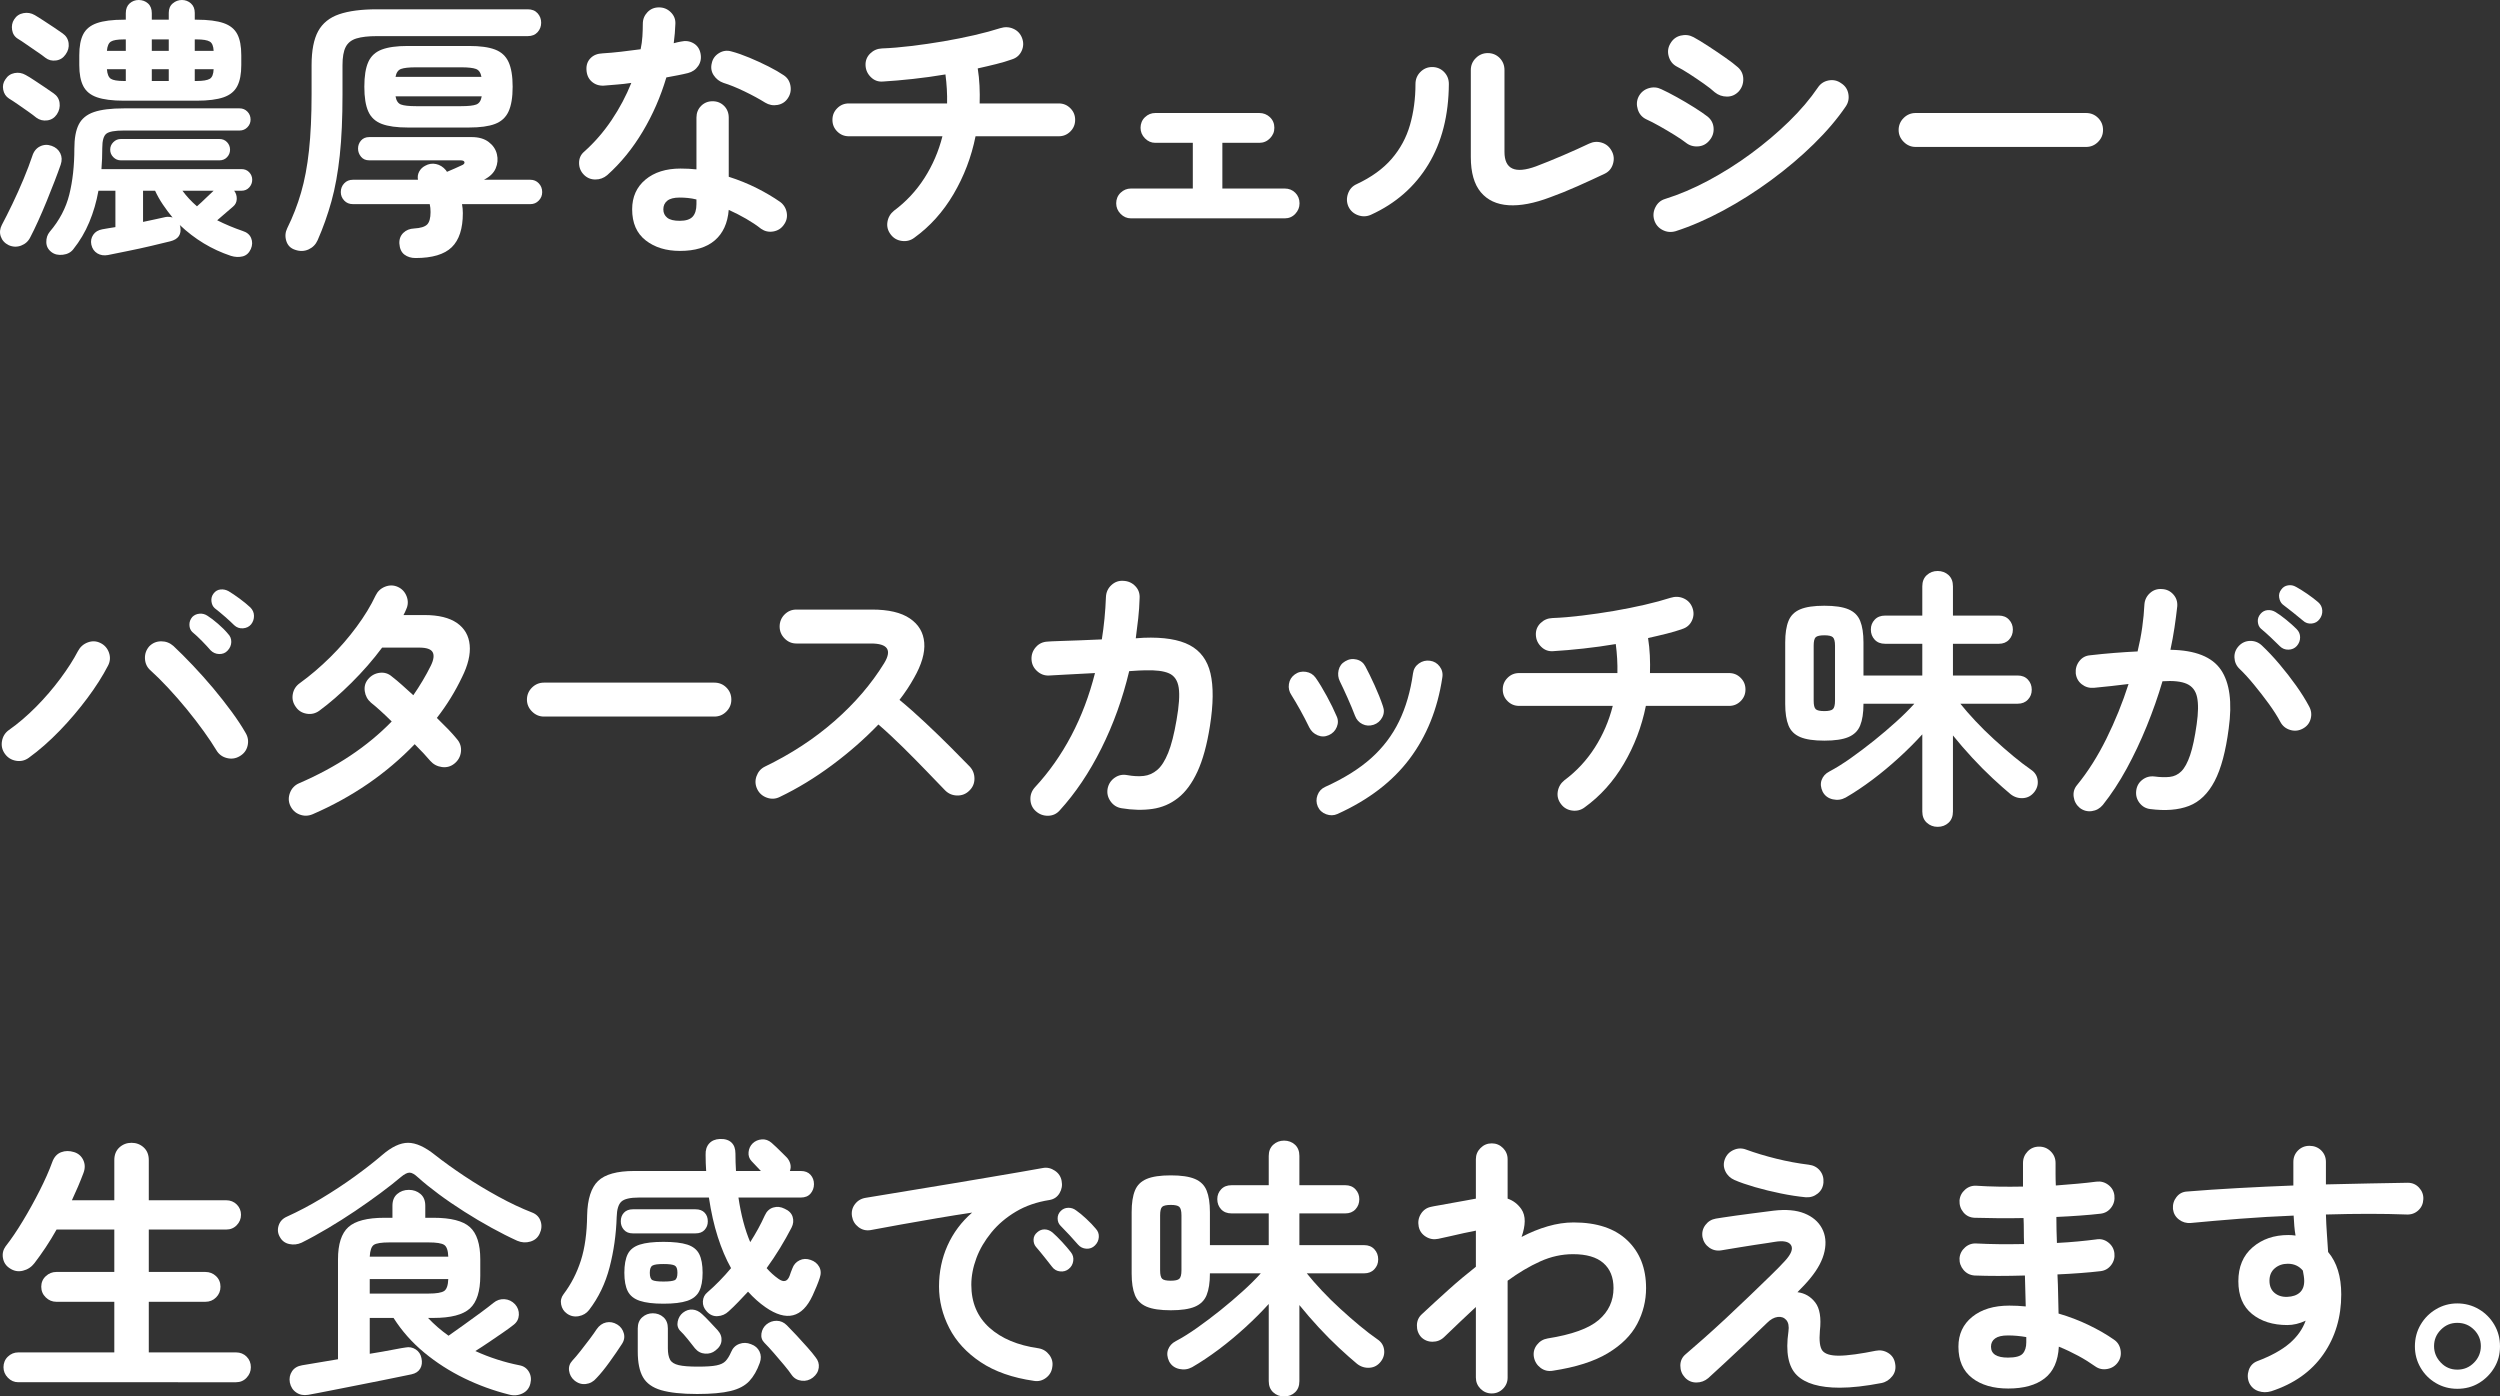
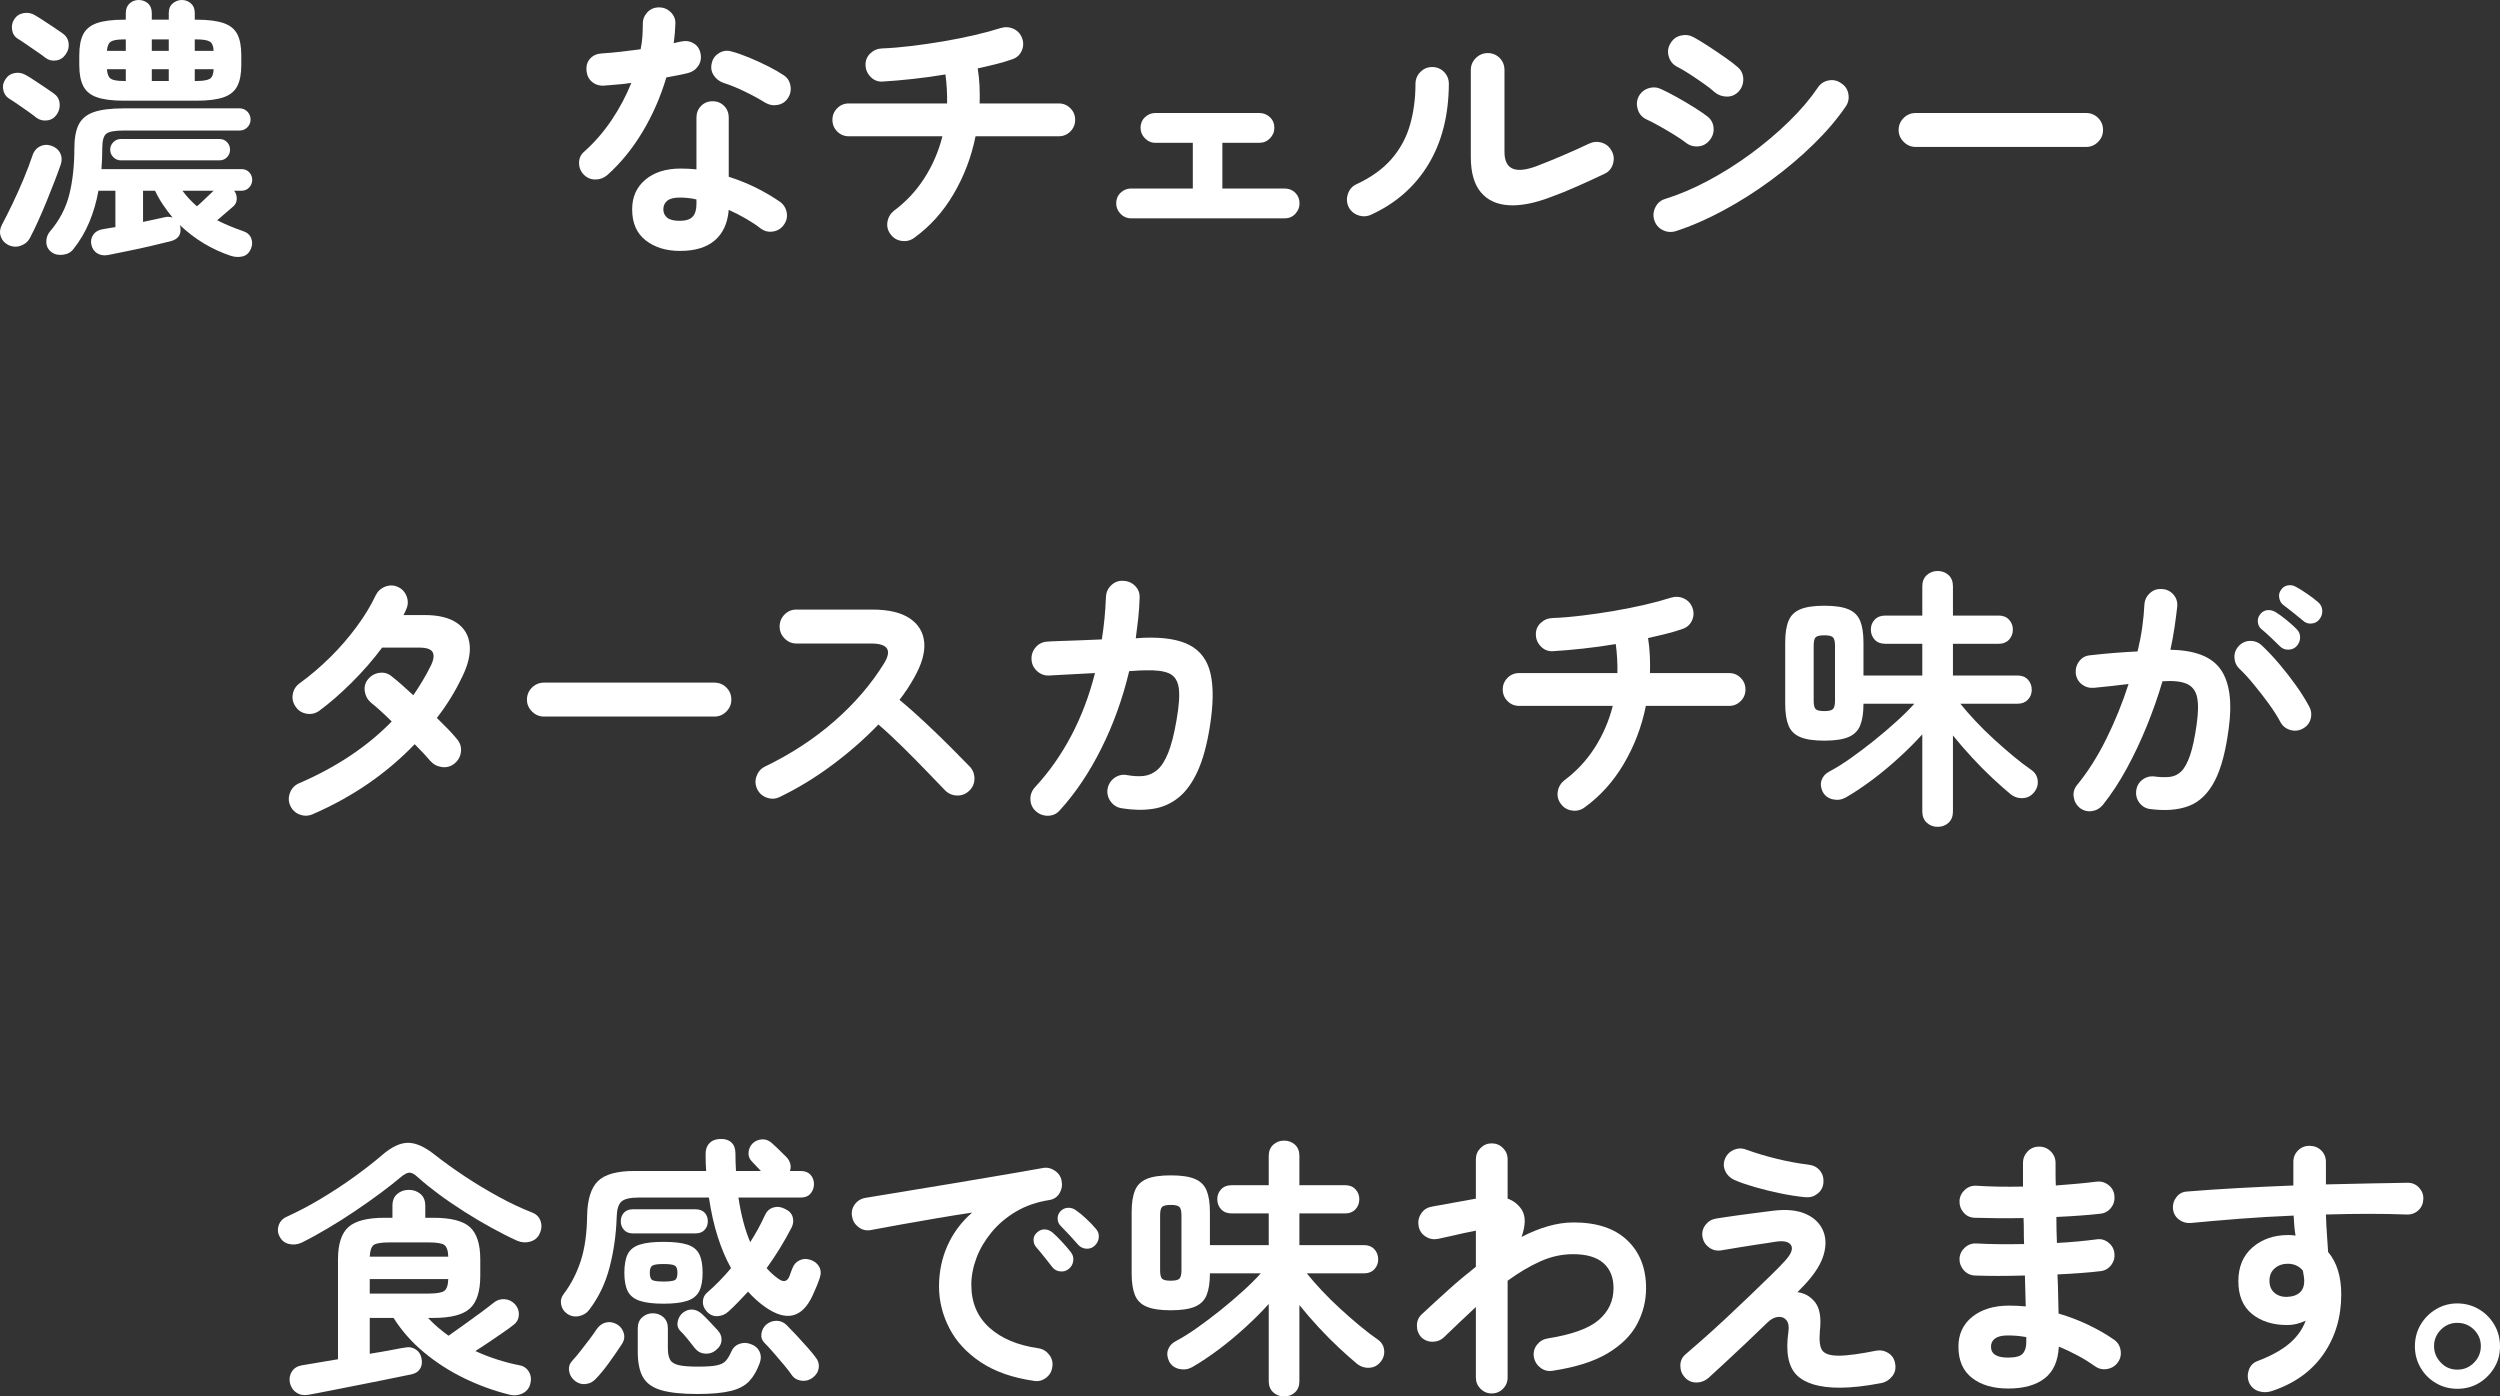
<svg xmlns="http://www.w3.org/2000/svg" id="_レイヤー_2" data-name="レイヤー 2" viewBox="0 0 365.46 204.14">
  <rect x="0" y="0" width="365.46" height="204.14" fill="#333333" stroke="none" />
  <defs>
    <style>
      .cls-1 {
        fill: #fff;
      }
    </style>
  </defs>
  <g id="_レイヤー_1-2" data-name="レイヤー 1">
    <g>
      <path class="cls-1" d="M1.27,35.84c-.59-.29-.97-.72-1.16-1.28s-.13-1.12.16-1.68c.45-.85.97-1.87,1.54-3.06.57-1.19,1.12-2.41,1.64-3.66.52-1.25.94-2.36,1.26-3.32.21-.69.59-1.17,1.14-1.44.55-.27,1.11-.29,1.7-.08.59.21,1.01.57,1.26,1.08.25.51.27,1.07.06,1.68-.24.69-.54,1.51-.9,2.44-.36.93-.75,1.91-1.16,2.92-.41,1.01-.83,1.97-1.24,2.88-.41.91-.79,1.69-1.14,2.36-.29.59-.74.99-1.34,1.22-.6.23-1.21.21-1.82-.06ZM5.31,17.2c-.29-.24-.69-.54-1.2-.9-.51-.36-1.01-.71-1.52-1.06-.51-.35-.93-.63-1.28-.84-.45-.29-.73-.72-.84-1.28-.11-.56,0-1.07.32-1.52.32-.51.77-.81,1.34-.92.57-.11,1.11-.01,1.62.28.35.19.78.45,1.3.8.52.35,1.04.69,1.56,1.04.52.35.93.63,1.22.84.51.35.8.81.88,1.4.08.59-.05,1.15-.4,1.68-.35.51-.81.8-1.4.88-.59.08-1.12-.05-1.6-.4ZM6.63,8.44c-.29-.24-.7-.53-1.22-.88-.52-.35-1.03-.7-1.54-1.06-.51-.36-.92-.63-1.24-.82-.48-.29-.77-.73-.86-1.3-.09-.57,0-1.09.3-1.54.32-.51.77-.81,1.36-.92.59-.11,1.13-.01,1.64.28.32.19.75.45,1.28.8.53.35,1.06.69,1.58,1.04.52.35.93.63,1.22.84.51.35.8.82.88,1.42s-.07,1.15-.44,1.66c-.35.51-.81.8-1.4.88-.59.08-1.11-.05-1.56-.4ZM33.75,37.4c-2.8-.93-5.29-2.44-7.48-4.52.05.11.08.19.08.24.21,1.15-.28,1.87-1.48,2.16-.75.19-1.69.41-2.82.68-1.13.27-2.27.51-3.4.74-1.13.23-2.09.42-2.86.58-.59.11-1.11.03-1.56-.24-.45-.27-.75-.69-.88-1.28-.11-.53-.01-1.01.28-1.44.29-.43.73-.69,1.32-.8.29-.05.6-.11.92-.16.32-.05.65-.11,1-.16v-5.32h-2.48c-.29,1.63-.74,3.16-1.34,4.6-.6,1.44-1.38,2.76-2.34,3.96-.35.45-.85.72-1.52.8-.67.08-1.23-.05-1.68-.4-.48-.37-.73-.85-.74-1.44-.01-.59.15-1.09.5-1.52,1.41-1.65,2.37-3.47,2.86-5.44.49-1.97.74-4.21.74-6.72,0-1.49.21-2.67.64-3.52.43-.85,1.17-1.46,2.22-1.82,1.05-.36,2.51-.54,4.38-.54h16.92c.45,0,.83.16,1.14.48.31.32.46.71.46,1.16,0,.43-.15.8-.46,1.12-.31.32-.69.48-1.14.48h-16.92c-1.31,0-2.16.15-2.56.46-.4.31-.6,1.01-.6,2.1s-.04,2.07-.12,3.08h20.48c.45,0,.83.15,1.12.46.29.31.44.67.44,1.1s-.15.8-.44,1.12c-.29.32-.67.48-1.12.48h-1.08c.27.35.39.75.38,1.2-.01.45-.19.83-.54,1.12-.21.19-.55.47-1,.86s-.89.77-1.32,1.14c1.17.59,2.41,1.11,3.72,1.56.61.19,1.03.53,1.24,1.04.21.51.2,1.04-.04,1.6-.27.59-.67.95-1.2,1.08-.53.13-1.11.11-1.72-.08ZM18.11,14.72c-1.68,0-2.99-.17-3.94-.5-.95-.33-1.61-.88-2-1.64-.39-.76-.58-1.78-.58-3.06v-1.44c0-1.31.19-2.33.58-3.08.39-.75,1.05-1.29,2-1.62.95-.33,2.26-.5,3.94-.5h.28v-.96c0-.61.19-1.09.56-1.42.37-.33.81-.5,1.32-.5.53,0,.99.17,1.36.5.37.33.56.81.56,1.42v.96h2.48v-1c0-.59.19-1.05.58-1.38.39-.33.83-.5,1.34-.5s.95.17,1.32.5c.37.33.56.79.56,1.38v1h.28c1.68,0,2.99.17,3.94.5s1.61.87,2,1.62c.39.75.58,1.77.58,3.08v1.44c0,1.28-.19,2.3-.58,3.06s-1.05,1.31-2,1.64-2.26.5-3.94.5h-10.64ZM15.63,7.44h2.76v-1.68h-.28c-.93,0-1.57.11-1.9.32-.33.21-.53.67-.58,1.36ZM18.11,11.84h.28v-1.72h-2.76c.05.72.25,1.19.58,1.4.33.21.97.32,1.9.32ZM17.67,23.44c-.43,0-.79-.15-1.1-.46s-.46-.67-.46-1.1.15-.79.46-1.1.67-.46,1.1-.46h14.4c.45,0,.83.15,1.12.46.29.31.44.67.44,1.1s-.15.79-.44,1.1c-.29.31-.67.46-1.12.46h-14.4ZM20.91,32.44c.61-.13,1.21-.26,1.78-.38s1.09-.23,1.54-.34c.16-.03.33-.03.5-.02.17.01.34.05.5.1-.51-.61-.98-1.25-1.42-1.9-.44-.65-.82-1.33-1.14-2.02h-1.76v4.56ZM22.19,7.44h2.48v-1.68h-2.48v1.68ZM22.19,11.84h2.48v-1.72h-2.48v1.72ZM28.79,30.16c.43-.37.88-.79,1.36-1.26.48-.47.84-.81,1.08-1.02h-4.56c.59.8,1.29,1.56,2.12,2.28ZM28.47,7.44h2.76c-.03-.69-.21-1.15-.56-1.36-.35-.21-.99-.32-1.92-.32h-.28v1.68ZM28.47,11.84h.28c.93,0,1.57-.11,1.92-.32.35-.21.53-.68.56-1.4h-2.76v1.72Z" />
-       <path class="cls-1" d="M43.15,36.52c-.67-.21-1.1-.65-1.3-1.3-.2-.65-.15-1.27.14-1.86.83-1.68,1.5-3.41,2.02-5.2.52-1.79.91-3.84,1.16-6.16.25-2.32.38-5.07.38-8.24v-4.24c0-2.13.32-3.79.96-4.96.64-1.17,1.67-2,3.08-2.48,1.41-.48,3.25-.72,5.52-.72h22.04c.61,0,1.09.19,1.44.58.35.39.52.85.52,1.38s-.17.99-.52,1.38-.83.58-1.44.58h-22.04c-1.25,0-2.25.11-3,.34-.75.23-1.27.65-1.58,1.26s-.46,1.49-.46,2.64v4.28c0,3.44-.13,6.41-.4,8.92-.27,2.51-.67,4.75-1.22,6.72-.55,1.97-1.22,3.87-2.02,5.68-.27.61-.71,1.06-1.32,1.34-.61.28-1.27.3-1.96.06ZM60.74,37.72c-.64,0-1.18-.17-1.62-.5-.44-.33-.69-.87-.74-1.62-.03-.64.17-1.16.58-1.56.41-.4.94-.61,1.58-.64.93-.05,1.57-.25,1.9-.58s.5-.94.5-1.82c0-.43-.04-.81-.12-1.16h-11.24c-.51,0-.93-.17-1.26-.52-.33-.35-.5-.76-.5-1.24,0-.51.17-.93.5-1.28.33-.35.75-.52,1.26-.52h9.52c-.08-.43-.02-.83.18-1.2.2-.37.49-.65.86-.84.51-.29,1.04-.38,1.6-.26.56.12,1.04.42,1.44.9l.16.24c.37-.16.76-.33,1.16-.5.4-.17.71-.31.92-.42.35-.13.51-.29.48-.48s-.23-.28-.6-.28h-13.32c-.51,0-.91-.17-1.2-.52-.29-.35-.44-.75-.44-1.2s.15-.85.44-1.18c.29-.33.69-.5,1.2-.5h14.96c1.04,0,1.87.24,2.5.72.63.48,1.03,1.07,1.2,1.78.17.71.11,1.4-.18,2.08-.29.68-.87,1.23-1.72,1.66h6.8c.48,0,.89.17,1.22.52.33.35.5.77.5,1.28s-.17.89-.5,1.24c-.33.35-.74.52-1.22.52h-10c.08.43.12.87.12,1.32,0,2.27-.54,3.93-1.62,4.98-1.08,1.05-2.85,1.58-5.3,1.58ZM59.58,18.64c-1.57,0-2.83-.17-3.76-.52-.93-.35-1.59-.95-1.98-1.82-.39-.87-.58-2.07-.58-3.62s.19-2.75.58-3.62c.39-.87,1.05-1.47,1.98-1.82.93-.35,2.19-.52,3.76-.52h9c1.6,0,2.86.17,3.78.52.92.35,1.58.95,1.98,1.82.4.87.6,2.07.6,3.62s-.2,2.75-.6,3.62c-.4.87-1.06,1.47-1.98,1.82-.92.35-2.18.52-3.78.52h-9ZM57.82,11.24h12.56c-.11-.61-.37-1-.8-1.16s-1.15-.24-2.16-.24h-6.6c-1.04,0-1.77.08-2.2.24s-.69.55-.8,1.16ZM60.82,15.52h6.6c1.04,0,1.77-.08,2.2-.24.43-.16.69-.56.8-1.2h-12.6c.11.64.37,1.04.8,1.2.43.16,1.16.24,2.2.24Z" />
      <path class="cls-1" d="M88.77,25.6c-.51.43-1.09.64-1.74.64s-1.21-.23-1.66-.68c-.48-.48-.72-1.06-.72-1.74s.25-1.23.76-1.66c1.52-1.36,2.86-2.91,4.02-4.64s2.11-3.53,2.86-5.4c-.72.11-1.42.19-2.1.24-.68.05-1.33.11-1.94.16-.69.03-1.28-.17-1.76-.6-.48-.43-.73-1.01-.76-1.76-.03-.67.17-1.22.6-1.66.43-.44,1.01-.67,1.76-.7.85-.05,1.75-.13,2.7-.24.95-.11,1.9-.23,2.86-.36.13-.61.22-1.24.26-1.88.04-.64.06-1.25.06-1.84,0-.67.23-1.23.68-1.7s1.01-.7,1.68-.7,1.24.23,1.72.7c.48.47.71,1.03.68,1.7-.03.91-.11,1.85-.24,2.84.19-.05.37-.1.54-.14s.34-.07.5-.1c.67-.16,1.28-.08,1.84.24.56.32.91.83,1.04,1.52.13.67.02,1.27-.34,1.8-.36.53-.86.88-1.5,1.04-.43.11-.91.21-1.46.32-.55.11-1.11.21-1.7.32-.83,2.8-1.98,5.44-3.46,7.92-1.48,2.48-3.21,4.6-5.18,6.36ZM99.41,36.68c-2.03,0-3.7-.51-5.02-1.54-1.32-1.03-1.98-2.54-1.98-4.54,0-1.81.65-3.26,1.94-4.34,1.29-1.08,3.01-1.62,5.14-1.62.8,0,1.57.04,2.32.12v-7.56c0-.69.23-1.27.68-1.72s1.01-.68,1.68-.68,1.23.23,1.68.68c.45.45.68,1.03.68,1.72v8.64c1.44.46,2.81,1.01,4.1,1.66,1.29.65,2.43,1.33,3.42,2.02.53.4.85.93.96,1.58.11.65-.04,1.25-.44,1.78-.37.53-.89.85-1.54.96-.65.11-1.25-.03-1.78-.4-.64-.51-1.37-.99-2.18-1.46s-1.66-.9-2.54-1.3c-.16,1.95-.84,3.43-2.04,4.46-1.2,1.03-2.89,1.54-5.08,1.54ZM99.37,32.28c.88,0,1.51-.2,1.88-.6.37-.4.56-1.01.56-1.84v-.68c-.43-.11-.85-.18-1.26-.22-.41-.04-.81-.06-1.18-.06-.83,0-1.43.15-1.82.46-.39.31-.58.73-.58,1.26s.19.91.56,1.22.99.46,1.84.46ZM111.85,15c-.85-.53-1.86-1.08-3.02-1.64-1.16-.56-2.18-.97-3.06-1.24-.61-.21-1.09-.59-1.44-1.12-.35-.53-.44-1.12-.28-1.76.13-.64.49-1.13,1.06-1.48.57-.35,1.18-.43,1.82-.24.8.21,1.68.52,2.64.92s1.89.83,2.78,1.28,1.63.88,2.22,1.28c.53.35.86.85.98,1.52.12.67,0,1.28-.38,1.84-.35.53-.85.86-1.5.98-.65.12-1.26,0-1.82-.34Z" />
      <path class="cls-1" d="M133.65,34.76c-.53.4-1.14.55-1.82.46-.68-.09-1.22-.41-1.62-.94-.43-.56-.59-1.17-.48-1.84.11-.67.43-1.21.96-1.64,1.76-1.31,3.24-2.89,4.44-4.76,1.2-1.87,2.08-3.91,2.64-6.12h-13.68c-.67,0-1.23-.23-1.7-.7-.47-.47-.7-1.03-.7-1.7s.23-1.23.7-1.7,1.03-.7,1.7-.7h14.36c.03-1.39-.05-2.8-.24-4.24-1.6.27-3.19.49-4.76.66s-3.04.3-4.4.38c-.67.05-1.25-.16-1.74-.64-.49-.48-.75-1.05-.78-1.72-.03-.69.2-1.27.68-1.74.48-.47,1.05-.71,1.72-.74,1.33-.05,2.77-.17,4.32-.36,1.55-.19,3.11-.41,4.68-.68,1.57-.27,3.07-.57,4.5-.9,1.43-.33,2.69-.67,3.78-1.02.67-.21,1.31-.19,1.92.08.61.27,1.04.72,1.28,1.36.24.64.22,1.27-.06,1.88-.28.61-.75,1.03-1.42,1.24-.67.24-1.43.47-2.28.68-.85.21-1.76.43-2.72.64.13.83.22,1.67.26,2.54.04.87.05,1.73.02,2.58h11.56c.67,0,1.23.23,1.7.7.47.47.7,1.03.7,1.7s-.23,1.23-.7,1.7c-.47.47-1.03.7-1.7.7h-12.16c-.61,3.04-1.69,5.86-3.22,8.46-1.53,2.6-3.45,4.73-5.74,6.38Z" />
      <path class="cls-1" d="M165.33,31.92c-.59,0-1.09-.22-1.52-.66-.43-.44-.64-.95-.64-1.54s.21-1.13.64-1.54c.43-.41.93-.62,1.52-.62h9.04v-6.68h-5.48c-.59,0-1.09-.22-1.52-.66s-.64-.95-.64-1.54.21-1.13.64-1.54c.43-.41.93-.62,1.52-.62h15.2c.61,0,1.13.21,1.56.62.43.41.64.93.64,1.54s-.21,1.1-.64,1.54-.95.66-1.56.66h-5.4v6.68h9.12c.61,0,1.13.21,1.54.62.41.41.62.93.62,1.54s-.21,1.1-.62,1.54c-.41.44-.93.66-1.54.66h-22.48Z" />
      <path class="cls-1" d="M200.4,31.4c-.61.27-1.24.29-1.88.06s-1.11-.65-1.4-1.26c-.27-.61-.29-1.25-.06-1.9s.65-1.11,1.26-1.38c2.16-1.01,3.87-2.25,5.12-3.7,1.25-1.45,2.15-3.11,2.68-4.96s.8-3.85.8-5.98c0-.69.24-1.28.72-1.76.48-.48,1.05-.72,1.72-.72s1.27.24,1.74.72c.47.48.7,1.07.7,1.76-.03,4.59-1.03,8.51-3,11.76-1.97,3.25-4.77,5.71-8.4,7.36ZM226.61,28.84c-2.32.88-4.35,1.27-6.08,1.16-1.73-.11-3.09-.74-4.06-1.9-.97-1.16-1.46-2.87-1.46-5.14v-12.72c0-.69.25-1.28.74-1.76s1.07-.72,1.74-.72,1.27.24,1.74.72c.47.48.7,1.07.7,1.76v11.96c0,2.53,1.53,3.24,4.6,2.12,1.2-.45,2.51-.99,3.94-1.6,1.43-.61,2.7-1.19,3.82-1.72.61-.29,1.24-.34,1.88-.14.64.2,1.12.61,1.44,1.22.32.59.38,1.21.18,1.88-.2.67-.61,1.15-1.22,1.44-1.23.59-2.55,1.19-3.96,1.82-1.41.63-2.75,1.17-4,1.62Z" />
      <path class="cls-1" d="M246.42,20.84c-.37-.29-.91-.66-1.62-1.1-.71-.44-1.44-.87-2.2-1.3s-1.41-.76-1.94-1c-.61-.29-1.03-.77-1.24-1.44-.21-.67-.17-1.29.12-1.88.32-.61.81-1.02,1.46-1.22.65-.2,1.27-.15,1.86.14.64.29,1.39.68,2.26,1.16.87.48,1.71.98,2.54,1.5.83.52,1.48.97,1.96,1.34.53.43.83.98.88,1.66.05.68-.15,1.29-.6,1.82-.43.53-.98.83-1.66.88-.68.05-1.29-.13-1.82-.56ZM244.94,33.8c-.67.19-1.3.13-1.9-.18-.6-.31-1.01-.79-1.22-1.46-.19-.64-.13-1.27.18-1.88.31-.61.78-1.01,1.42-1.2,2.05-.64,4.15-1.53,6.3-2.68s4.23-2.46,6.24-3.94c2.01-1.48,3.87-3.05,5.56-4.7s3.1-3.31,4.22-4.96c.37-.56.89-.91,1.56-1.04.67-.13,1.28,0,1.84.4.59.37.94.89,1.06,1.56.12.67,0,1.28-.38,1.84-1.23,1.81-2.79,3.65-4.68,5.5s-3.97,3.61-6.24,5.28c-2.27,1.67-4.6,3.15-7,4.44-2.4,1.29-4.72,2.3-6.96,3.02ZM250.66,13.48c-.37-.35-.9-.76-1.58-1.24-.68-.48-1.38-.95-2.1-1.42-.72-.47-1.35-.83-1.88-1.1-.59-.32-.97-.81-1.16-1.48-.19-.67-.11-1.29.24-1.88.35-.61.85-1,1.52-1.16.67-.16,1.29-.08,1.88.24.59.32,1.3.75,2.14,1.3.84.55,1.66,1.1,2.46,1.66s1.43,1.04,1.88,1.44c.51.46.77,1.03.78,1.72.01.69-.21,1.29-.66,1.8-.48.51-1.05.76-1.72.76s-1.27-.21-1.8-.64Z" />
      <path class="cls-1" d="M280.03,21.48c-.67,0-1.25-.25-1.74-.74-.49-.49-.74-1.07-.74-1.74s.25-1.28.74-1.76c.49-.48,1.07-.72,1.74-.72h24.92c.69,0,1.28.24,1.76.72.48.48.72,1.07.72,1.76s-.24,1.25-.72,1.74c-.48.49-1.07.74-1.76.74h-24.92Z" />
-       <path class="cls-1" d="M4.19,110.79c-.56.4-1.18.54-1.86.42-.68-.12-1.22-.46-1.62-1.02-.4-.56-.54-1.18-.42-1.86.12-.68.46-1.22,1.02-1.62,1.33-.93,2.65-2.06,3.96-3.38s2.49-2.7,3.56-4.14c1.07-1.44,1.92-2.77,2.56-4,.32-.61.8-1.04,1.44-1.28.64-.24,1.25-.21,1.84.08.61.29,1.03.77,1.26,1.42.23.65.18,1.29-.14,1.9-.77,1.49-1.77,3.07-3,4.72-1.23,1.65-2.58,3.25-4.06,4.78-1.48,1.53-2.99,2.86-4.54,3.98ZM35.03,110.55c-.59.35-1.21.43-1.88.26-.67-.17-1.17-.55-1.52-1.14-.48-.8-1.09-1.72-1.84-2.76-.75-1.04-1.57-2.11-2.46-3.2-.89-1.09-1.81-2.14-2.74-3.14-.93-1-1.8-1.86-2.6-2.58-.51-.45-.77-1.03-.8-1.72-.03-.69.19-1.29.64-1.8.48-.48,1.06-.72,1.74-.72s1.27.23,1.78.68c.88.83,1.83,1.77,2.84,2.84,1.01,1.07,2.01,2.18,2.98,3.34.97,1.16,1.87,2.31,2.7,3.44.83,1.13,1.51,2.17,2.04,3.1.35.59.44,1.21.28,1.88s-.55,1.17-1.16,1.52ZM33.27,95.11c-.32.35-.73.51-1.22.5-.49-.01-.91-.19-1.26-.54-.32-.37-.73-.82-1.24-1.34-.51-.52-.99-.97-1.44-1.34-.27-.27-.41-.61-.42-1.04-.01-.43.13-.81.42-1.16.29-.29.65-.45,1.08-.48s.81.08,1.16.32c.43.27.93.65,1.52,1.16.59.51,1.07.99,1.44,1.44.35.35.51.75.5,1.22-.01.47-.19.89-.54,1.26ZM34.23,91.39c-.35-.35-.79-.76-1.34-1.24-.55-.48-1.05-.89-1.5-1.24-.27-.24-.43-.57-.48-1-.05-.43.05-.81.32-1.16.27-.35.61-.54,1.02-.58.41-.04.81.05,1.18.26.45.27.99.63,1.6,1.08.61.45,1.13.88,1.56,1.28.35.35.53.75.54,1.22.01.47-.13.89-.42,1.26-.29.35-.69.54-1.18.58-.49.04-.93-.11-1.3-.46Z" />
      <path class="cls-1" d="M45.7,119.03c-.64.27-1.27.28-1.9.04-.63-.24-1.09-.68-1.38-1.32-.27-.61-.27-1.24-.02-1.88.25-.64.69-1.09,1.3-1.36,5.49-2.37,10.01-5.39,13.56-9.04-.59-.59-1.15-1.12-1.68-1.6-.53-.48-.99-.87-1.36-1.16-.51-.45-.81-1.01-.9-1.68s.07-1.25.5-1.76c.45-.53,1.02-.84,1.7-.92s1.27.11,1.78.56c.45.35.94.75,1.46,1.22.52.47,1.07.97,1.66,1.5.48-.69.93-1.4,1.36-2.12.43-.72.83-1.45,1.2-2.2.43-.88.51-1.54.26-1.98-.25-.44-.9-.66-1.94-.66h-5.44c-1.33,1.79-2.83,3.5-4.48,5.14-1.65,1.64-3.23,3.01-4.72,4.1-.56.4-1.18.54-1.86.42s-1.21-.46-1.58-1.02c-.4-.56-.54-1.17-.42-1.84.12-.67.46-1.2,1.02-1.6,1.55-1.12,3.03-2.39,4.46-3.8s2.71-2.9,3.86-4.46c1.15-1.56,2.07-3.07,2.76-4.54.29-.61.75-1.05,1.38-1.3.63-.25,1.25-.25,1.86.02s1.05.73,1.3,1.38c.25.65.23,1.29-.06,1.9-.05.13-.11.27-.18.42s-.14.29-.22.42h3.08c2.05,0,3.63.39,4.74,1.16,1.11.77,1.73,1.85,1.86,3.22.13,1.37-.24,2.94-1.12,4.7-.99,2.08-2.21,4.07-3.68,5.96.61.59,1.17,1.15,1.68,1.68.51.53.93,1.01,1.28,1.44.45.53.64,1.15.56,1.84s-.4,1.27-.96,1.72c-.53.43-1.14.59-1.82.5-.68-.09-1.25-.39-1.7-.9-.27-.32-.6-.69-1-1.12-.4-.43-.83-.87-1.28-1.32-4.16,4.32-9.13,7.73-14.92,10.24Z" />
      <path class="cls-1" d="M79.51,104.75c-.67,0-1.25-.25-1.74-.74-.49-.49-.74-1.07-.74-1.74s.25-1.28.74-1.76c.49-.48,1.07-.72,1.74-.72h24.92c.69,0,1.28.24,1.76.72.48.48.72,1.07.72,1.76s-.24,1.25-.72,1.74c-.48.49-1.07.74-1.76.74h-24.92Z" />
      <path class="cls-1" d="M113.97,116.51c-.59.29-1.21.33-1.86.1-.65-.23-1.13-.65-1.42-1.26-.29-.61-.33-1.24-.1-1.88.23-.64.63-1.11,1.22-1.4,3.81-1.84,7.21-4.06,10.18-6.66s5.39-5.42,7.26-8.46c1.17-1.92.53-2.88-1.92-2.88h-10.92c-.67,0-1.24-.25-1.72-.74-.48-.49-.72-1.07-.72-1.74s.24-1.28.72-1.76c.48-.48,1.05-.72,1.72-.72h11.08c2.4,0,4.24.43,5.52,1.3,1.28.87,1.98,2.05,2.1,3.54s-.38,3.21-1.5,5.16c-.59,1.07-1.29,2.13-2.12,3.2,1.23,1.01,2.49,2.13,3.78,3.34,1.29,1.21,2.51,2.39,3.64,3.52,1.13,1.13,2.09,2.1,2.86,2.9.45.48.68,1.07.68,1.76s-.25,1.28-.76,1.76c-.48.48-1.07.71-1.76.7-.69-.01-1.28-.26-1.76-.74-.72-.75-1.63-1.69-2.72-2.82s-2.25-2.31-3.48-3.52c-1.23-1.21-2.41-2.31-3.56-3.3-2.03,2.11-4.29,4.09-6.78,5.94-2.49,1.85-5.05,3.41-7.66,4.66Z" />
      <path class="cls-1" d="M151.43,118.59c-.51-.45-.77-1.02-.8-1.7-.03-.68.19-1.27.64-1.78,2.08-2.24,3.86-4.77,5.34-7.58,1.48-2.81,2.63-5.86,3.46-9.14-1.49.08-2.89.15-4.18.22-1.29.07-2.14.11-2.54.14-.67.03-1.25-.19-1.76-.66-.51-.47-.77-1.03-.8-1.7-.03-.69.19-1.29.64-1.8.45-.51,1.03-.77,1.72-.8.29-.03.85-.05,1.68-.08.83-.03,1.79-.06,2.9-.1,1.11-.04,2.22-.09,3.34-.14.32-2,.52-4.07.6-6.2.03-.69.29-1.27.8-1.74.51-.47,1.09-.67,1.76-.62.69.03,1.27.29,1.74.78.47.49.67,1.09.62,1.78-.03.99-.09,1.96-.2,2.92-.11.96-.23,1.93-.36,2.92l1.16-.08c2.91-.11,5.15.25,6.72,1.08s2.59,2.2,3.04,4.12.43,4.49-.08,7.72c-.43,2.72-1.03,4.93-1.82,6.64-.79,1.71-1.73,2.99-2.84,3.86-1.11.87-2.35,1.4-3.74,1.6-1.39.2-2.89.17-4.52-.1-.67-.11-1.2-.44-1.6-1-.4-.56-.55-1.17-.44-1.84.13-.69.48-1.23,1.04-1.62.56-.39,1.17-.51,1.84-.38.88.16,1.68.2,2.4.12s1.38-.37,1.98-.88c.6-.51,1.13-1.34,1.6-2.5.47-1.16.87-2.75,1.22-4.78.37-2.11.48-3.69.32-4.74s-.63-1.75-1.42-2.1c-.79-.35-1.97-.49-3.54-.44-.4,0-1.16.04-2.28.12-.96,4.03-2.32,7.8-4.08,11.32-1.76,3.52-3.79,6.53-6.08,9.04-.45.51-1.02.77-1.7.78-.68.01-1.27-.21-1.78-.66Z" />
-       <path class="cls-1" d="M194.24,107.47c-.53.24-1.07.25-1.62.02s-.95-.61-1.22-1.14c-.43-.88-.87-1.74-1.34-2.58-.47-.84-.89-1.55-1.26-2.14-.35-.51-.47-1.05-.38-1.64.09-.59.38-1.05.86-1.4.48-.35,1.02-.47,1.62-.38.6.09,1.07.38,1.42.86.51.72,1.05,1.62,1.64,2.7.59,1.08,1.05,2.03,1.4,2.86.27.53.29,1.08.06,1.64-.23.56-.62.96-1.18,1.2ZM195.52,118.99c-.53.24-1.09.25-1.66.04-.57-.21-.98-.59-1.22-1.12-.24-.56-.25-1.12-.04-1.68.21-.56.59-.96,1.12-1.2,2.72-1.23,4.95-2.62,6.7-4.18,1.75-1.56,3.11-3.36,4.1-5.4s1.67-4.38,2.04-7.02c.08-.61.37-1.09.86-1.44.49-.35,1.03-.48,1.62-.4.59.08,1.06.36,1.42.84.36.48.49,1.03.38,1.64-.69,4.59-2.29,8.54-4.78,11.86-2.49,3.32-6.01,6.01-10.54,8.06ZM200.8,105.95c-.59.19-1.13.15-1.64-.1-.51-.25-.87-.66-1.08-1.22-.29-.77-.66-1.65-1.1-2.64-.44-.99-.81-1.77-1.1-2.36-.27-.53-.33-1.09-.2-1.66.13-.57.45-1.01.96-1.3.53-.32,1.09-.41,1.68-.26s1.01.49,1.28,1.02c.4.75.85,1.66,1.34,2.74s.9,2.1,1.22,3.06c.21.56.18,1.11-.1,1.64-.28.53-.7.89-1.26,1.08Z" />
      <path class="cls-1" d="M231.64,118.03c-.53.4-1.14.55-1.82.46-.68-.09-1.22-.41-1.62-.94-.43-.56-.59-1.17-.48-1.84.11-.67.43-1.21.96-1.64,1.76-1.31,3.24-2.89,4.44-4.76,1.2-1.87,2.08-3.91,2.64-6.12h-13.68c-.67,0-1.23-.23-1.7-.7-.47-.47-.7-1.03-.7-1.7s.23-1.23.7-1.7,1.03-.7,1.7-.7h14.36c.03-1.39-.05-2.8-.24-4.24-1.6.27-3.19.49-4.76.66s-3.04.3-4.4.38c-.67.05-1.25-.16-1.74-.64-.49-.48-.75-1.05-.78-1.72-.03-.69.2-1.27.68-1.74.48-.47,1.05-.71,1.72-.74,1.33-.05,2.77-.17,4.32-.36,1.55-.19,3.11-.41,4.68-.68,1.57-.27,3.07-.57,4.5-.9,1.43-.33,2.69-.67,3.78-1.02.67-.21,1.31-.19,1.92.08.61.27,1.04.72,1.28,1.36.24.64.22,1.27-.06,1.88-.28.61-.75,1.03-1.42,1.24-.67.24-1.43.47-2.28.68-.85.21-1.76.43-2.72.64.13.83.22,1.67.26,2.54.04.87.05,1.73.02,2.58h11.56c.67,0,1.23.23,1.7.7.47.47.7,1.03.7,1.7s-.23,1.23-.7,1.7c-.47.47-1.03.7-1.7.7h-12.16c-.61,3.04-1.69,5.86-3.22,8.46-1.53,2.6-3.45,4.73-5.74,6.38Z" />
      <path class="cls-1" d="M283.25,120.87c-.61,0-1.14-.2-1.58-.6-.44-.4-.66-.95-.66-1.64v-11.28c-.99,1.09-2.11,2.22-3.38,3.38-1.27,1.16-2.57,2.25-3.92,3.26-1.35,1.01-2.65,1.88-3.9,2.6-.59.32-1.21.41-1.88.26-.67-.15-1.16-.51-1.48-1.1-.29-.61-.35-1.19-.16-1.72.19-.53.56-.95,1.12-1.24.96-.51,2.01-1.16,3.14-1.96,1.13-.8,2.27-1.66,3.42-2.58s2.23-1.85,3.26-2.78,1.9-1.8,2.62-2.6h-7.44v.04c0,1.31-.16,2.35-.48,3.14-.32.79-.89,1.35-1.72,1.7-.83.35-2,.52-3.52.52s-2.69-.17-3.52-.52c-.83-.35-1.4-.91-1.72-1.7-.32-.79-.48-1.83-.48-3.14v-9c0-1.31.16-2.35.48-3.14.32-.79.89-1.35,1.72-1.7.83-.35,2-.52,3.52-.52s2.69.17,3.52.52c.83.35,1.4.91,1.72,1.7.32.79.48,1.83.48,3.14v4.84h8.6v-4.64h-5.44c-.64,0-1.15-.2-1.52-.6-.37-.4-.56-.89-.56-1.48s.19-1.04.56-1.44c.37-.4.88-.6,1.52-.6h5.44v-4.28c0-.69.22-1.24.66-1.64.44-.4.97-.6,1.58-.6s1.17.2,1.6.6.64.95.64,1.64v4.28h6.72c.61,0,1.11.2,1.48.6.37.4.56.88.56,1.44,0,.59-.19,1.08-.56,1.48-.37.4-.87.6-1.48.6h-6.72v4.64h9.48c.61,0,1.11.2,1.48.6.37.4.56.89.56,1.48s-.19,1.04-.56,1.44c-.37.4-.87.6-1.48.6h-8.4c.61.77,1.35,1.61,2.2,2.52s1.76,1.8,2.72,2.68c.96.88,1.91,1.71,2.84,2.48.93.77,1.79,1.43,2.56,1.96.56.37.89.87.98,1.5.09.63-.06,1.21-.46,1.74-.43.56-.97.87-1.64.92-.67.05-1.28-.13-1.84-.56-.77-.64-1.65-1.42-2.64-2.34-.99-.92-1.98-1.92-2.98-3s-1.94-2.17-2.82-3.26v11.12c0,.69-.21,1.24-.64,1.64-.43.4-.96.6-1.6.6ZM266.69,103.95c.61,0,1.03-.09,1.24-.28.21-.19.32-.6.32-1.24v-8.04c0-.64-.11-1.05-.32-1.24-.21-.19-.63-.28-1.24-.28s-1.06.09-1.26.28-.3.6-.3,1.24v8.04c0,.64.1,1.05.3,1.24.2.19.62.28,1.26.28Z" />
      <path class="cls-1" d="M314.32,118.27c-.64-.08-1.16-.38-1.56-.9-.4-.52-.56-1.11-.48-1.78.08-.67.38-1.2.9-1.6.52-.4,1.11-.56,1.78-.48.83.11,1.57.13,2.22.06.65-.07,1.22-.34,1.7-.82.48-.48.91-1.27,1.28-2.36s.69-2.6.96-4.52c.24-1.68.26-2.99.06-3.94-.2-.95-.7-1.6-1.5-1.96-.8-.36-1.99-.49-3.56-.38-.64,2.19-1.41,4.37-2.3,6.56s-1.87,4.26-2.94,6.22c-1.07,1.96-2.23,3.73-3.48,5.3-.43.51-.96.81-1.6.9-.64.09-1.23-.06-1.76-.46-.51-.43-.81-.96-.9-1.62-.09-.65.07-1.23.5-1.74,1.57-1.92,3-4.17,4.28-6.76,1.28-2.59,2.36-5.25,3.24-8-.83.11-1.67.21-2.54.3-.87.09-1.71.18-2.54.26-.67.05-1.25-.12-1.76-.52-.51-.4-.8-.93-.88-1.6-.05-.67.12-1.26.52-1.78.4-.52.93-.81,1.6-.86,1.15-.13,2.31-.25,3.48-.34,1.17-.09,2.32-.17,3.44-.22.29-1.2.52-2.38.68-3.54.16-1.16.27-2.27.32-3.34.05-.67.33-1.22.82-1.66.49-.44,1.07-.63,1.74-.58.67.03,1.22.29,1.66.78.44.49.63,1.07.58,1.74-.11.99-.24,2.01-.4,3.08-.16,1.07-.36,2.16-.6,3.28,3.63.05,6.09,1.03,7.38,2.92,1.29,1.89,1.67,4.76,1.14,8.6-.43,3.31-1.11,5.87-2.06,7.68-.95,1.81-2.19,3.02-3.74,3.62-1.55.6-3.44.75-5.68.46ZM336.64,106.51c-.59.32-1.2.39-1.84.2-.64-.19-1.12-.57-1.44-1.16-.45-.85-1.03-1.75-1.72-2.7-.69-.95-1.41-1.87-2.14-2.76-.73-.89-1.43-1.66-2.1-2.3-.48-.45-.73-1.01-.76-1.66-.03-.65.19-1.22.64-1.7.45-.48,1.01-.73,1.66-.74.65-.01,1.22.21,1.7.66.85.8,1.71,1.71,2.58,2.74.87,1.03,1.68,2.07,2.44,3.14.76,1.07,1.39,2.08,1.9,3.04.32.59.39,1.19.22,1.82-.17.63-.55,1.1-1.14,1.42ZM333.28,94.47c-.35-.35-.78-.77-1.3-1.26-.52-.49-1.01-.93-1.46-1.3-.27-.24-.42-.57-.46-1-.04-.43.09-.81.38-1.16.29-.35.65-.53,1.06-.56.41-.03.79.07,1.14.28.45.27.98.65,1.58,1.14.6.49,1.1.94,1.5,1.34.35.35.52.75.52,1.22s-.16.89-.48,1.26c-.32.35-.73.53-1.22.54-.49.01-.91-.15-1.26-.5ZM336.64,90.71c-.37-.32-.85-.71-1.42-1.16-.57-.45-1.09-.85-1.54-1.2-.27-.24-.43-.57-.5-1-.07-.43.03-.81.3-1.16.24-.35.57-.55.98-.62.41-.07.81,0,1.18.22.45.24,1,.58,1.64,1.02.64.44,1.17.85,1.6,1.22.37.32.57.72.6,1.2.03.48-.11.91-.4,1.28-.27.37-.65.59-1.14.64s-.93-.09-1.3-.44Z" />
-       <path class="cls-1" d="M2.67,202.06c-.59,0-1.09-.22-1.52-.66s-.64-.95-.64-1.54.21-1.13.64-1.54c.43-.41.93-.62,1.52-.62h14.04v-7.4h-8.48c-.59,0-1.1-.21-1.54-.64-.44-.43-.66-.95-.66-1.56s.22-1.13.66-1.54c.44-.41.95-.62,1.54-.62h8.48v-6.2h-8.44c-.51.91-1.04,1.78-1.6,2.62-.56.84-1.11,1.61-1.64,2.3-.43.56-.99.93-1.68,1.1s-1.35.05-1.96-.38c-.53-.35-.85-.84-.96-1.48s.03-1.21.4-1.72c.8-1.01,1.63-2.24,2.5-3.68.87-1.44,1.69-2.92,2.46-4.44.77-1.52,1.39-2.91,1.84-4.16.27-.75.7-1.23,1.3-1.46s1.23-.23,1.9-.02c.61.19,1.06.57,1.34,1.16.28.59.29,1.23.02,1.92-.48,1.28-1.04,2.6-1.68,3.96h6.2v-5.88c0-.77.25-1.39.74-1.84s1.09-.68,1.78-.68,1.29.23,1.78.68c.49.45.74,1.07.74,1.84v5.88h11.32c.61,0,1.13.21,1.54.62.41.41.62.91.62,1.5s-.21,1.09-.62,1.52c-.41.43-.93.64-1.54.64h-11.32v6.2h8.28c.61,0,1.13.21,1.56.62.43.41.64.93.64,1.54s-.21,1.13-.64,1.56c-.43.43-.95.64-1.56.64h-8.28v7.4h12.76c.61,0,1.13.21,1.54.62s.62.93.62,1.54-.21,1.1-.62,1.54c-.41.44-.93.66-1.54.66H2.67Z" />
      <path class="cls-1" d="M44.09,181.66c-.59.27-1.19.33-1.8.2-.61-.13-1.07-.47-1.36-1-.32-.53-.39-1.1-.2-1.7.19-.6.59-1.03,1.2-1.3,1.65-.75,3.33-1.63,5.04-2.66,1.71-1.03,3.33-2.09,4.86-3.2s2.87-2.15,4.02-3.14c1.39-1.2,2.65-1.8,3.8-1.8s2.45.59,3.92,1.76c1.25.99,2.68,2.01,4.28,3.08,1.6,1.07,3.27,2.07,5,3.02,1.73.95,3.39,1.73,4.96,2.34.61.24,1.02.66,1.22,1.26s.15,1.21-.14,1.82c-.27.59-.72.97-1.36,1.16-.64.19-1.28.15-1.92-.12-1.17-.53-2.43-1.17-3.76-1.9-1.33-.73-2.66-1.52-3.98-2.36-1.32-.84-2.57-1.69-3.74-2.56-1.17-.87-2.19-1.69-3.04-2.46-.48-.45-.89-.68-1.22-.68s-.75.21-1.26.64c-.85.72-1.85,1.51-3,2.36s-2.37,1.72-3.68,2.6c-1.31.88-2.63,1.72-3.98,2.52-1.35.8-2.63,1.51-3.86,2.12ZM45.05,203.9c-.67.11-1.25,0-1.74-.34-.49-.33-.81-.82-.94-1.46-.11-.61,0-1.16.32-1.64.32-.48.81-.77,1.48-.88l5.24-.88v-14.6c0-2.24.51-3.81,1.52-4.72,1.01-.91,2.77-1.36,5.28-1.36h1.16v-1.76c0-.75.23-1.32.7-1.72.47-.4,1.03-.6,1.7-.6s1.23.2,1.7.6c.47.4.7.97.7,1.72v1.76h1.2c2.53,0,4.31.45,5.32,1.36,1.01.91,1.52,2.48,1.52,4.72v2.4c0,2.27-.51,3.86-1.52,4.78-1.01.92-2.79,1.38-5.32,1.38h-.8c.45.48.93.93,1.42,1.36.49.43,1.02.84,1.58,1.24.61-.43,1.35-.95,2.2-1.56.85-.61,1.68-1.21,2.48-1.8.8-.59,1.43-1.07,1.88-1.44.48-.4,1.02-.58,1.62-.54.6.04,1.11.29,1.54.74.4.45.59.97.56,1.56-.03.59-.28,1.07-.76,1.44-.4.32-.92.7-1.56,1.14-.64.44-1.31.9-2.02,1.38-.71.48-1.38.92-2.02,1.32,1.04.48,2.11.89,3.2,1.24,1.09.35,2.17.63,3.24.84.61.11,1.07.42,1.38.94.31.52.38,1.1.22,1.74-.16.67-.55,1.15-1.16,1.44s-1.27.35-1.96.16c-2.24-.56-4.42-1.35-6.54-2.38s-4.07-2.28-5.86-3.76c-1.79-1.48-3.28-3.17-4.48-5.06h-3.48v5.24c1.31-.21,2.45-.41,3.42-.6.97-.19,1.58-.29,1.82-.32.53-.11,1.03-.01,1.48.28.45.29.73.72.84,1.28.13.59.07,1.09-.18,1.52-.25.43-.67.71-1.26.84-.16.03-.61.12-1.36.28-.75.16-1.66.35-2.74.56-1.08.21-2.22.44-3.42.68s-2.35.47-3.44.68c-1.09.21-2.01.39-2.76.54-.75.15-1.21.23-1.4.26ZM54.05,183.7h11.48c-.03-.91-.23-1.48-.6-1.72-.37-.24-1.13-.36-2.28-.36h-5.72c-1.17,0-1.93.12-2.28.36-.35.24-.55.81-.6,1.72ZM54.05,189.1h8.6c1.15,0,1.91-.13,2.28-.38.37-.25.57-.83.6-1.74h-11.48v2.12Z" />
      <path class="cls-1" d="M82.87,192.02c-.45-.32-.73-.76-.84-1.32-.11-.56.01-1.07.36-1.52,1.09-1.44,1.93-3.07,2.52-4.9.59-1.83.89-4.03.92-6.62.05-2.37.59-4.05,1.6-5.02s2.77-1.46,5.28-1.46h10.52c-.03-.37-.05-.76-.06-1.16-.01-.4-.02-.8-.02-1.2-.03-.69.15-1.25.52-1.66.37-.41.89-.63,1.56-.66.75-.03,1.31.15,1.7.52.39.37.58.91.58,1.6,0,.43,0,.85.02,1.28s.03.85.06,1.28h3.64l-1.36-1.44c-.35-.37-.49-.81-.44-1.32.05-.51.25-.93.6-1.28.37-.35.82-.54,1.34-.58.52-.04.99.13,1.42.5.16.13.39.35.7.64.31.29.61.59.9.88.29.29.51.51.64.64.24.27.41.57.5.92s.07.69-.06,1.04h1.6c.61,0,1.09.19,1.42.56.33.37.5.83.5,1.36s-.17.99-.5,1.38c-.33.39-.81.58-1.42.58h-9.12c.37,2.53.95,4.71,1.72,6.52.85-1.33,1.56-2.63,2.12-3.88.27-.61.68-1.01,1.24-1.18.56-.17,1.12-.11,1.68.18.61.27,1,.66,1.16,1.18.16.52.11,1.05-.16,1.58-.51.99-1.07,1.98-1.68,2.98s-1.27,1.98-1.96,2.94c.53.61,1.11,1.13,1.72,1.56.77.56,1.32.41,1.64-.44.05-.16.11-.33.18-.52s.14-.37.22-.56c.19-.53.53-.93,1.04-1.18.51-.25,1.05-.27,1.64-.06.56.19.97.52,1.24,1,.27.48.29,1.03.08,1.64-.13.4-.29.83-.48,1.28s-.37.88-.56,1.28c-1.52,3.28-3.81,3.85-6.88,1.72-.88-.61-1.73-1.37-2.56-2.28-.48.51-.95,1.01-1.42,1.5-.47.49-.94.95-1.42,1.38-.45.43-.99.66-1.6.7-.61.04-1.15-.19-1.6-.7-.4-.43-.59-.91-.56-1.46.03-.55.25-.99.68-1.34.56-.48,1.13-1.02,1.72-1.62s1.16-1.23,1.72-1.9c-.75-1.33-1.39-2.85-1.94-4.56-.55-1.71-.98-3.63-1.3-5.76h-10.2c-1.31,0-2.17.2-2.6.6-.43.4-.65,1.15-.68,2.24-.08,2.56-.43,5.01-1.04,7.36-.61,2.35-1.61,4.43-3,6.24-.37.48-.87.78-1.5.9s-1.21,0-1.74-.38ZM83.95,201.78c-.43-.37-.68-.84-.76-1.4-.08-.56.08-1.05.48-1.48.35-.37.75-.85,1.2-1.42.45-.57.9-1.15,1.34-1.74.44-.59.78-1.07,1.02-1.44.37-.53.83-.86,1.38-.98.55-.12,1.09-.02,1.62.3.48.29.8.72.96,1.28s.05,1.11-.32,1.64c-.48.75-1.07,1.6-1.76,2.56s-1.33,1.75-1.92,2.36c-.43.51-.95.79-1.56.86-.61.07-1.17-.11-1.68-.54ZM92.51,180.3c-.56,0-.99-.17-1.3-.52-.31-.35-.46-.76-.46-1.24,0-.51.15-.93.46-1.26.31-.33.74-.5,1.3-.5h9.16c.59,0,1.03.17,1.34.5.31.33.46.75.46,1.26s-.15.89-.46,1.24c-.31.35-.75.52-1.34.52h-9.16ZM96.99,190.58c-1.47,0-2.62-.14-3.46-.42-.84-.28-1.43-.75-1.76-1.4-.33-.65-.5-1.55-.5-2.7s.17-2.09.5-2.74c.33-.65.92-1.11,1.76-1.38.84-.27,1.99-.4,3.46-.4s2.65.13,3.48.4c.83.27,1.41.73,1.74,1.38.33.65.5,1.57.5,2.74s-.17,2.05-.5,2.7c-.33.65-.91,1.12-1.74,1.4-.83.28-1.99.42-3.48.42ZM101.91,203.78c-2.24,0-3.99-.19-5.26-.56-1.27-.37-2.15-1.01-2.66-1.9-.51-.89-.76-2.14-.76-3.74v-3.4c0-.69.22-1.23.66-1.62.44-.39.95-.58,1.54-.58s1.13.19,1.56.58c.43.39.64.93.64,1.62v2.92c0,.72.11,1.27.32,1.66.21.39.63.65,1.26.8.63.15,1.57.22,2.82.22s2.1-.06,2.7-.18c.6-.12,1.05-.33,1.34-.64.29-.31.56-.74.8-1.3.24-.59.64-.99,1.2-1.2.56-.21,1.13-.2,1.72.04.59.21,1,.57,1.24,1.08.24.51.25,1.05.04,1.64-.4,1.12-.91,2.01-1.54,2.68-.63.67-1.53,1.15-2.72,1.44-1.19.29-2.82.44-4.9.44ZM96.99,187.34c.83,0,1.37-.07,1.64-.2s.4-.49.4-1.08-.13-.91-.4-1.06-.81-.22-1.64-.22-1.33.07-1.6.22-.4.5-.4,1.06c0,.59.13.95.4,1.08s.8.2,1.6.2ZM104.59,197.42c-.43.35-.93.5-1.52.46-.59-.04-1.08-.3-1.48-.78-.27-.35-.62-.79-1.06-1.34-.44-.55-.81-.95-1.1-1.22-.35-.37-.47-.83-.36-1.36s.36-.96.76-1.28c.45-.35.93-.5,1.42-.46.49.04.95.26,1.38.66.32.29.7.67,1.14,1.14.44.47.82.87,1.14,1.22.43.48.61.99.56,1.54-.05.55-.35,1.02-.88,1.42ZM118.83,201.38c-.48.37-1.03.53-1.64.46s-1.09-.34-1.44-.82c-.27-.4-.64-.89-1.12-1.46-.48-.57-.98-1.16-1.5-1.76-.52-.6-.98-1.1-1.38-1.5-.37-.37-.52-.83-.44-1.36s.32-.97.72-1.32c.45-.37.96-.55,1.52-.54s1.05.23,1.48.66c.4.4.87.89,1.42,1.48.55.59,1.07,1.17,1.58,1.74.51.57.91,1.06,1.2,1.46.37.45.53.96.46,1.52s-.35,1.04-.86,1.44Z" />
      <path class="cls-1" d="M151.15,201.86c-3.15-.45-5.75-1.37-7.8-2.74-2.05-1.37-3.58-3.03-4.58-4.98s-1.5-3.97-1.5-6.08.41-4.13,1.24-5.98c.83-1.85,2.03-3.46,3.6-4.82-1.6.24-3.31.51-5.12.82-1.81.31-3.57.61-5.26.92s-3.18.58-4.46.82c-.67.11-1.26-.04-1.78-.44-.52-.4-.83-.92-.94-1.56-.11-.67.03-1.26.42-1.78.39-.52.91-.83,1.58-.94.85-.13,1.95-.31,3.28-.54,1.33-.23,2.83-.47,4.48-.74,1.65-.27,3.35-.55,5.08-.84,1.73-.29,3.43-.58,5.1-.86,1.67-.28,3.19-.54,4.58-.78,1.39-.24,2.52-.44,3.4-.6.61-.11,1.19.03,1.74.4.55.37.87.87.98,1.48.13.64.03,1.24-.3,1.8-.33.56-.82.89-1.46,1-1.87.29-3.51.86-4.92,1.7-1.41.84-2.61,1.85-3.58,3.04-.97,1.19-1.71,2.44-2.2,3.76s-.74,2.62-.74,3.9c0,2.59.88,4.67,2.64,6.26,1.76,1.59,4.16,2.59,7.2,3.02.64.11,1.16.43,1.56.96.4.53.55,1.12.44,1.76-.08.67-.39,1.2-.92,1.6-.53.4-1.12.55-1.76.44ZM156.23,185.5c-.35.29-.77.41-1.26.36-.49-.05-.89-.28-1.18-.68-.29-.37-.67-.85-1.12-1.42-.45-.57-.87-1.07-1.24-1.5-.24-.29-.35-.65-.34-1.06.01-.41.19-.77.54-1.06.32-.29.69-.43,1.1-.42.41.01.79.17,1.14.46.4.35.86.8,1.38,1.36.52.56.95,1.07,1.3,1.52.29.37.41.8.34,1.28s-.29.87-.66,1.16ZM160.07,182.06c-.35.35-.77.51-1.26.48-.49-.03-.9-.23-1.22-.6-.32-.37-.73-.83-1.22-1.36-.49-.53-.94-1-1.34-1.4-.27-.27-.41-.61-.42-1.04-.01-.43.14-.8.46-1.12.29-.29.65-.45,1.08-.46.43-.01.81.11,1.16.38.43.29.92.7,1.48,1.22.56.52,1.03,1.01,1.4,1.46.32.35.47.75.44,1.22s-.21.87-.56,1.22Z" />
      <path class="cls-1" d="M187.71,204.14c-.61,0-1.14-.2-1.58-.6-.44-.4-.66-.95-.66-1.64v-11.28c-.99,1.09-2.11,2.22-3.38,3.38-1.27,1.16-2.57,2.25-3.92,3.26-1.35,1.01-2.65,1.88-3.9,2.6-.59.32-1.21.41-1.88.26-.67-.15-1.16-.51-1.48-1.1-.29-.61-.35-1.19-.16-1.72.19-.53.56-.95,1.12-1.24.96-.51,2.01-1.16,3.14-1.96,1.13-.8,2.27-1.66,3.42-2.58s2.23-1.85,3.26-2.78,1.9-1.8,2.62-2.6h-7.44v.04c0,1.31-.16,2.35-.48,3.14-.32.79-.89,1.35-1.72,1.7-.83.35-2,.52-3.52.52s-2.69-.17-3.52-.52c-.83-.35-1.4-.91-1.72-1.7-.32-.79-.48-1.83-.48-3.14v-9c0-1.31.16-2.35.48-3.14.32-.79.89-1.35,1.72-1.7.83-.35,2-.52,3.52-.52s2.69.17,3.52.52c.83.35,1.4.91,1.72,1.7.32.79.48,1.83.48,3.14v4.84h8.6v-4.64h-5.44c-.64,0-1.15-.2-1.52-.6-.37-.4-.56-.89-.56-1.48s.19-1.04.56-1.44c.37-.4.88-.6,1.52-.6h5.44v-4.28c0-.69.22-1.24.66-1.64.44-.4.97-.6,1.58-.6s1.17.2,1.6.6.64.95.64,1.64v4.28h6.72c.61,0,1.11.2,1.48.6.37.4.56.88.56,1.44,0,.59-.19,1.08-.56,1.48-.37.4-.87.6-1.48.6h-6.72v4.64h9.48c.61,0,1.11.2,1.48.6.37.4.56.89.56,1.48s-.19,1.04-.56,1.44c-.37.4-.87.6-1.48.6h-8.4c.61.77,1.35,1.61,2.2,2.52s1.76,1.8,2.72,2.68c.96.88,1.91,1.71,2.84,2.48.93.77,1.79,1.43,2.56,1.96.56.37.89.87.98,1.5.09.63-.06,1.21-.46,1.74-.43.56-.97.87-1.64.92-.67.05-1.28-.13-1.84-.56-.77-.64-1.65-1.42-2.64-2.34-.99-.92-1.98-1.92-2.98-3s-1.94-2.17-2.82-3.26v11.12c0,.69-.21,1.24-.64,1.64-.43.4-.96.6-1.6.6ZM171.15,187.22c.61,0,1.03-.09,1.24-.28.21-.19.32-.6.32-1.24v-8.04c0-.64-.11-1.05-.32-1.24-.21-.19-.63-.28-1.24-.28s-1.06.09-1.26.28-.3.6-.3,1.24v8.04c0,.64.1,1.05.3,1.24.2.19.62.28,1.26.28Z" />
      <path class="cls-1" d="M218.07,203.7c-.64,0-1.19-.23-1.64-.68-.45-.45-.68-1-.68-1.64v-10.32c-.75.69-1.51,1.41-2.3,2.16-.79.75-1.57,1.49-2.34,2.24-.48.46-1.05.68-1.7.68s-1.21-.23-1.66-.68c-.43-.48-.63-1.05-.62-1.72.01-.67.26-1.21.74-1.64,1.25-1.17,2.54-2.35,3.86-3.54s2.66-2.31,4.02-3.38v-5.28c-.45.08-1.04.2-1.76.36-.72.16-1.43.32-2.12.48-.69.16-1.24.28-1.64.36-.64.13-1.24.03-1.8-.32-.56-.35-.91-.84-1.04-1.48-.13-.67-.03-1.28.32-1.84.35-.56.84-.91,1.48-1.04.21-.05.6-.13,1.16-.22.56-.09,1.19-.21,1.88-.34.69-.13,1.36-.25,2-.36.64-.11,1.15-.2,1.52-.28v-5.76c0-.64.23-1.19.68-1.64.45-.45,1-.68,1.64-.68s1.19.23,1.64.68c.45.45.68,1,.68,1.64v5.76c.8.27,1.47.77,2,1.52.35.51.51,1.11.5,1.8-.01.69-.17,1.45-.46,2.28,1.28-.67,2.56-1.19,3.84-1.56s2.53-.56,3.76-.56c3.41,0,6.03.87,7.86,2.62,1.83,1.75,2.74,4.07,2.74,6.98,0,1.84-.43,3.59-1.3,5.24-.87,1.65-2.3,3.08-4.3,4.28-2,1.2-4.68,2.05-8.04,2.56-.67.11-1.26-.03-1.78-.42-.52-.39-.85-.91-.98-1.58-.11-.67.04-1.26.44-1.78.4-.52.92-.83,1.56-.94,3.55-.56,6.04-1.46,7.48-2.7,1.44-1.24,2.16-2.79,2.16-4.66,0-1.57-.49-2.79-1.48-3.66-.99-.87-2.47-1.3-4.44-1.3-1.63,0-3.23.35-4.8,1.06-1.57.71-3.16,1.65-4.76,2.82v14.16c0,.64-.23,1.19-.68,1.64-.45.45-1,.68-1.64.68Z" />
      <path class="cls-1" d="M268.96,202.86c-2.96,0-5.06-.61-6.3-1.84-1.24-1.23-1.65-3.35-1.22-6.36.11-.77,0-1.34-.32-1.7-.32-.36-.74-.51-1.26-.44-.52.07-1.03.35-1.54.86-.88.85-1.87,1.8-2.96,2.84s-2.15,2.03-3.16,2.96-1.84,1.69-2.48,2.28c-.51.43-1.09.64-1.74.64s-1.21-.24-1.66-.72c-.45-.48-.68-1.06-.68-1.74s.25-1.23.76-1.66c.72-.61,1.6-1.38,2.64-2.3,1.04-.92,2.14-1.92,3.3-3s2.29-2.15,3.4-3.22c1.11-1.07,2.12-2.04,3.04-2.94.92-.89,1.63-1.62,2.14-2.18.93-1.01,1.23-1.79.9-2.32-.33-.53-1.13-.69-2.38-.48-.13.03-.47.08-1,.16s-1.16.17-1.88.28-1.43.22-2.14.34c-.71.12-1.31.22-1.82.3-.51.08-.83.13-.96.16-.67.11-1.26-.03-1.78-.4-.52-.37-.85-.88-.98-1.52-.11-.67.03-1.26.42-1.78.39-.52.9-.83,1.54-.94.13-.03.47-.08,1.02-.16s1.19-.17,1.92-.28c.73-.11,1.48-.21,2.24-.3.76-.09,1.43-.18,2.02-.26.59-.08,1-.13,1.24-.16,1.81-.21,3.31-.08,4.5.4,1.19.48,2.04,1.21,2.56,2.18.52.97.65,2.09.38,3.36-.27,1.27-.96,2.58-2.08,3.94-.21.27-.49.58-.82.94-.33.36-.69.73-1.06,1.1,1.07.13,1.93.63,2.6,1.5.67.87.89,2.25.68,4.14-.13,1.47,0,2.44.38,2.92.39.48,1.18.72,2.38.72.64,0,1.44-.07,2.4-.2.96-.13,1.96-.31,3-.52.64-.13,1.25-.03,1.82.32.57.35.91.87,1.02,1.56.13.69,0,1.31-.42,1.84s-.94.87-1.58,1c-2.35.45-4.37.68-6.08.68ZM263.96,175.02c-1.12-.11-2.33-.29-3.64-.56-1.31-.27-2.56-.57-3.76-.92-1.2-.35-2.2-.69-3-1.04-.61-.27-1.06-.69-1.34-1.28s-.3-1.19-.06-1.8c.24-.61.67-1.05,1.28-1.32.61-.27,1.23-.28,1.84-.04,1.31.48,2.77.92,4.38,1.32,1.61.4,3.19.69,4.74.88.69.08,1.24.37,1.64.86.4.49.57,1.07.52,1.74-.05.67-.33,1.21-.84,1.62-.51.41-1.09.59-1.76.54Z" />
      <path class="cls-1" d="M293.57,202.98c-2.19,0-3.95-.51-5.28-1.54-1.33-1.03-2-2.55-2-4.58,0-1.81.67-3.27,2.02-4.36,1.35-1.09,3.15-1.64,5.42-1.64.8,0,1.6.04,2.4.12l-.12-4.52c-2.77.08-5.23.08-7.36,0-.67-.05-1.21-.33-1.62-.82-.41-.49-.61-1.06-.58-1.7.05-.64.33-1.17.82-1.6.49-.43,1.06-.61,1.7-.56,1.01.05,2.11.09,3.3.1,1.19.01,2.39,0,3.62-.02-.03-.64-.04-1.28-.04-1.92s-.01-1.27-.04-1.88c-1.31.03-2.57.03-3.8.02-1.23-.01-2.35-.03-3.36-.06-.67-.03-1.21-.29-1.62-.78-.41-.49-.61-1.07-.58-1.74.05-.64.33-1.17.82-1.6.49-.43,1.06-.61,1.7-.56,1.97.13,4.23.17,6.76.12v-3.44c0-.67.23-1.23.68-1.7s1.01-.7,1.68-.7,1.23.23,1.7.7.7,1.03.7,1.7v1.54c0,.55.01,1.13.04,1.74,1.09-.08,2.15-.17,3.16-.26,1.01-.09,1.93-.19,2.76-.3.64-.08,1.22.07,1.74.46.52.39.82.9.9,1.54.08.67-.07,1.26-.46,1.78-.39.52-.9.82-1.54.9-.93.11-1.95.2-3.06.28s-2.25.15-3.42.2c0,.61,0,1.24.02,1.88.01.64.03,1.28.06,1.92,1.07-.05,2.09-.13,3.06-.22.97-.09,1.87-.19,2.7-.3.64-.11,1.22.04,1.74.44.52.4.82.92.9,1.56s-.07,1.22-.46,1.74c-.39.52-.9.82-1.54.9-.91.11-1.89.2-2.96.28-1.07.08-2.19.15-3.36.2.05,1.07.09,2.08.1,3.04.01.96.03,1.85.06,2.68,1.55.45,3.01,1.01,4.4,1.68,1.39.67,2.61,1.37,3.68,2.12.53.35.86.85.98,1.52s0,1.27-.38,1.8c-.37.53-.89.86-1.54.98-.65.12-1.25,0-1.78-.38-.75-.53-1.57-1.05-2.48-1.54-.91-.49-1.85-.94-2.84-1.34-.11,2.11-.8,3.65-2.08,4.64s-3.05,1.48-5.32,1.48ZM293.53,198.46c1.09,0,1.81-.19,2.16-.58.35-.39.52-.94.52-1.66v-.76c-.91-.16-1.8-.24-2.68-.24s-1.48.15-1.88.44-.6.69-.6,1.2c0,1.07.83,1.6,2.48,1.6Z" />
      <path class="cls-1" d="M332.01,203.38c-.64.19-1.26.18-1.86-.02-.6-.2-1.05-.59-1.34-1.18-.27-.61-.29-1.24-.08-1.88.21-.64.63-1.08,1.24-1.32,2.03-.77,3.6-1.64,4.72-2.6,1.12-.96,1.91-2.07,2.36-3.32-.91.43-1.8.64-2.68.64-2.11,0-3.83-.54-5.16-1.62-1.33-1.08-2-2.67-2-4.78s.69-3.76,2.08-4.96c1.39-1.2,3.13-1.8,5.24-1.8.19,0,.36,0,.52.02.16.01.33.03.52.06-.08-.45-.14-.92-.18-1.4s-.07-.99-.1-1.52c-2.67.11-5.29.26-7.86.46-2.57.2-4.97.41-7.18.62-.64.05-1.21-.11-1.72-.5-.51-.39-.8-.9-.88-1.54-.05-.67.12-1.25.52-1.76.4-.51.92-.77,1.56-.8,2.27-.19,4.73-.35,7.4-.5,2.67-.15,5.37-.27,8.12-.38v-3.44c0-.67.23-1.23.68-1.68.45-.45,1.01-.68,1.68-.68s1.27.23,1.72.68.68,1.01.68,1.68v3.28c2.21-.05,4.33-.1,6.36-.14,2.03-.04,3.89-.07,5.6-.1.67,0,1.22.24,1.66.72.44.48.65,1.04.62,1.68-.03.67-.27,1.21-.74,1.64-.47.43-1.03.63-1.7.6-3.41-.13-7.35-.13-11.8,0,.03.93.07,1.87.14,2.8s.13,1.83.18,2.68c1.28,1.52,1.92,3.59,1.92,6.2,0,3.33-.87,6.25-2.62,8.76-1.75,2.51-4.29,4.31-7.62,5.4ZM334.36,189.58c.77-.03,1.38-.23,1.82-.62.44-.39.66-.95.66-1.7,0-.21-.02-.45-.06-.72-.04-.27-.09-.53-.14-.8-.56-.67-1.29-1-2.2-1-.75,0-1.38.22-1.9.66-.52.44-.78,1.05-.78,1.82s.25,1.37.74,1.78c.49.41,1.11.61,1.86.58Z" />
      <path class="cls-1" d="M359.22,203.02c-1.15,0-2.19-.28-3.14-.84-.95-.56-1.69-1.31-2.24-2.26-.55-.95-.82-1.98-.82-3.1,0-1.17.28-2.23.84-3.18.56-.95,1.31-1.7,2.26-2.26.95-.56,1.98-.84,3.1-.84s2.19.28,3.14.84c.95.56,1.7,1.31,2.26,2.26.56.95.84,2.01.84,3.18s-.28,2.19-.84,3.12c-.56.93-1.31,1.68-2.24,2.24s-1.99.84-3.16.84ZM359.22,200.22c.96,0,1.77-.34,2.44-1.02.67-.68,1-1.49,1-2.42s-.33-1.73-1-2.4c-.67-.67-1.48-1-2.44-1s-1.73.33-2.4,1c-.67.67-1,1.47-1,2.4s.33,1.71.98,2.4,1.46,1.04,2.42,1.04Z" />
    </g>
  </g>
</svg>